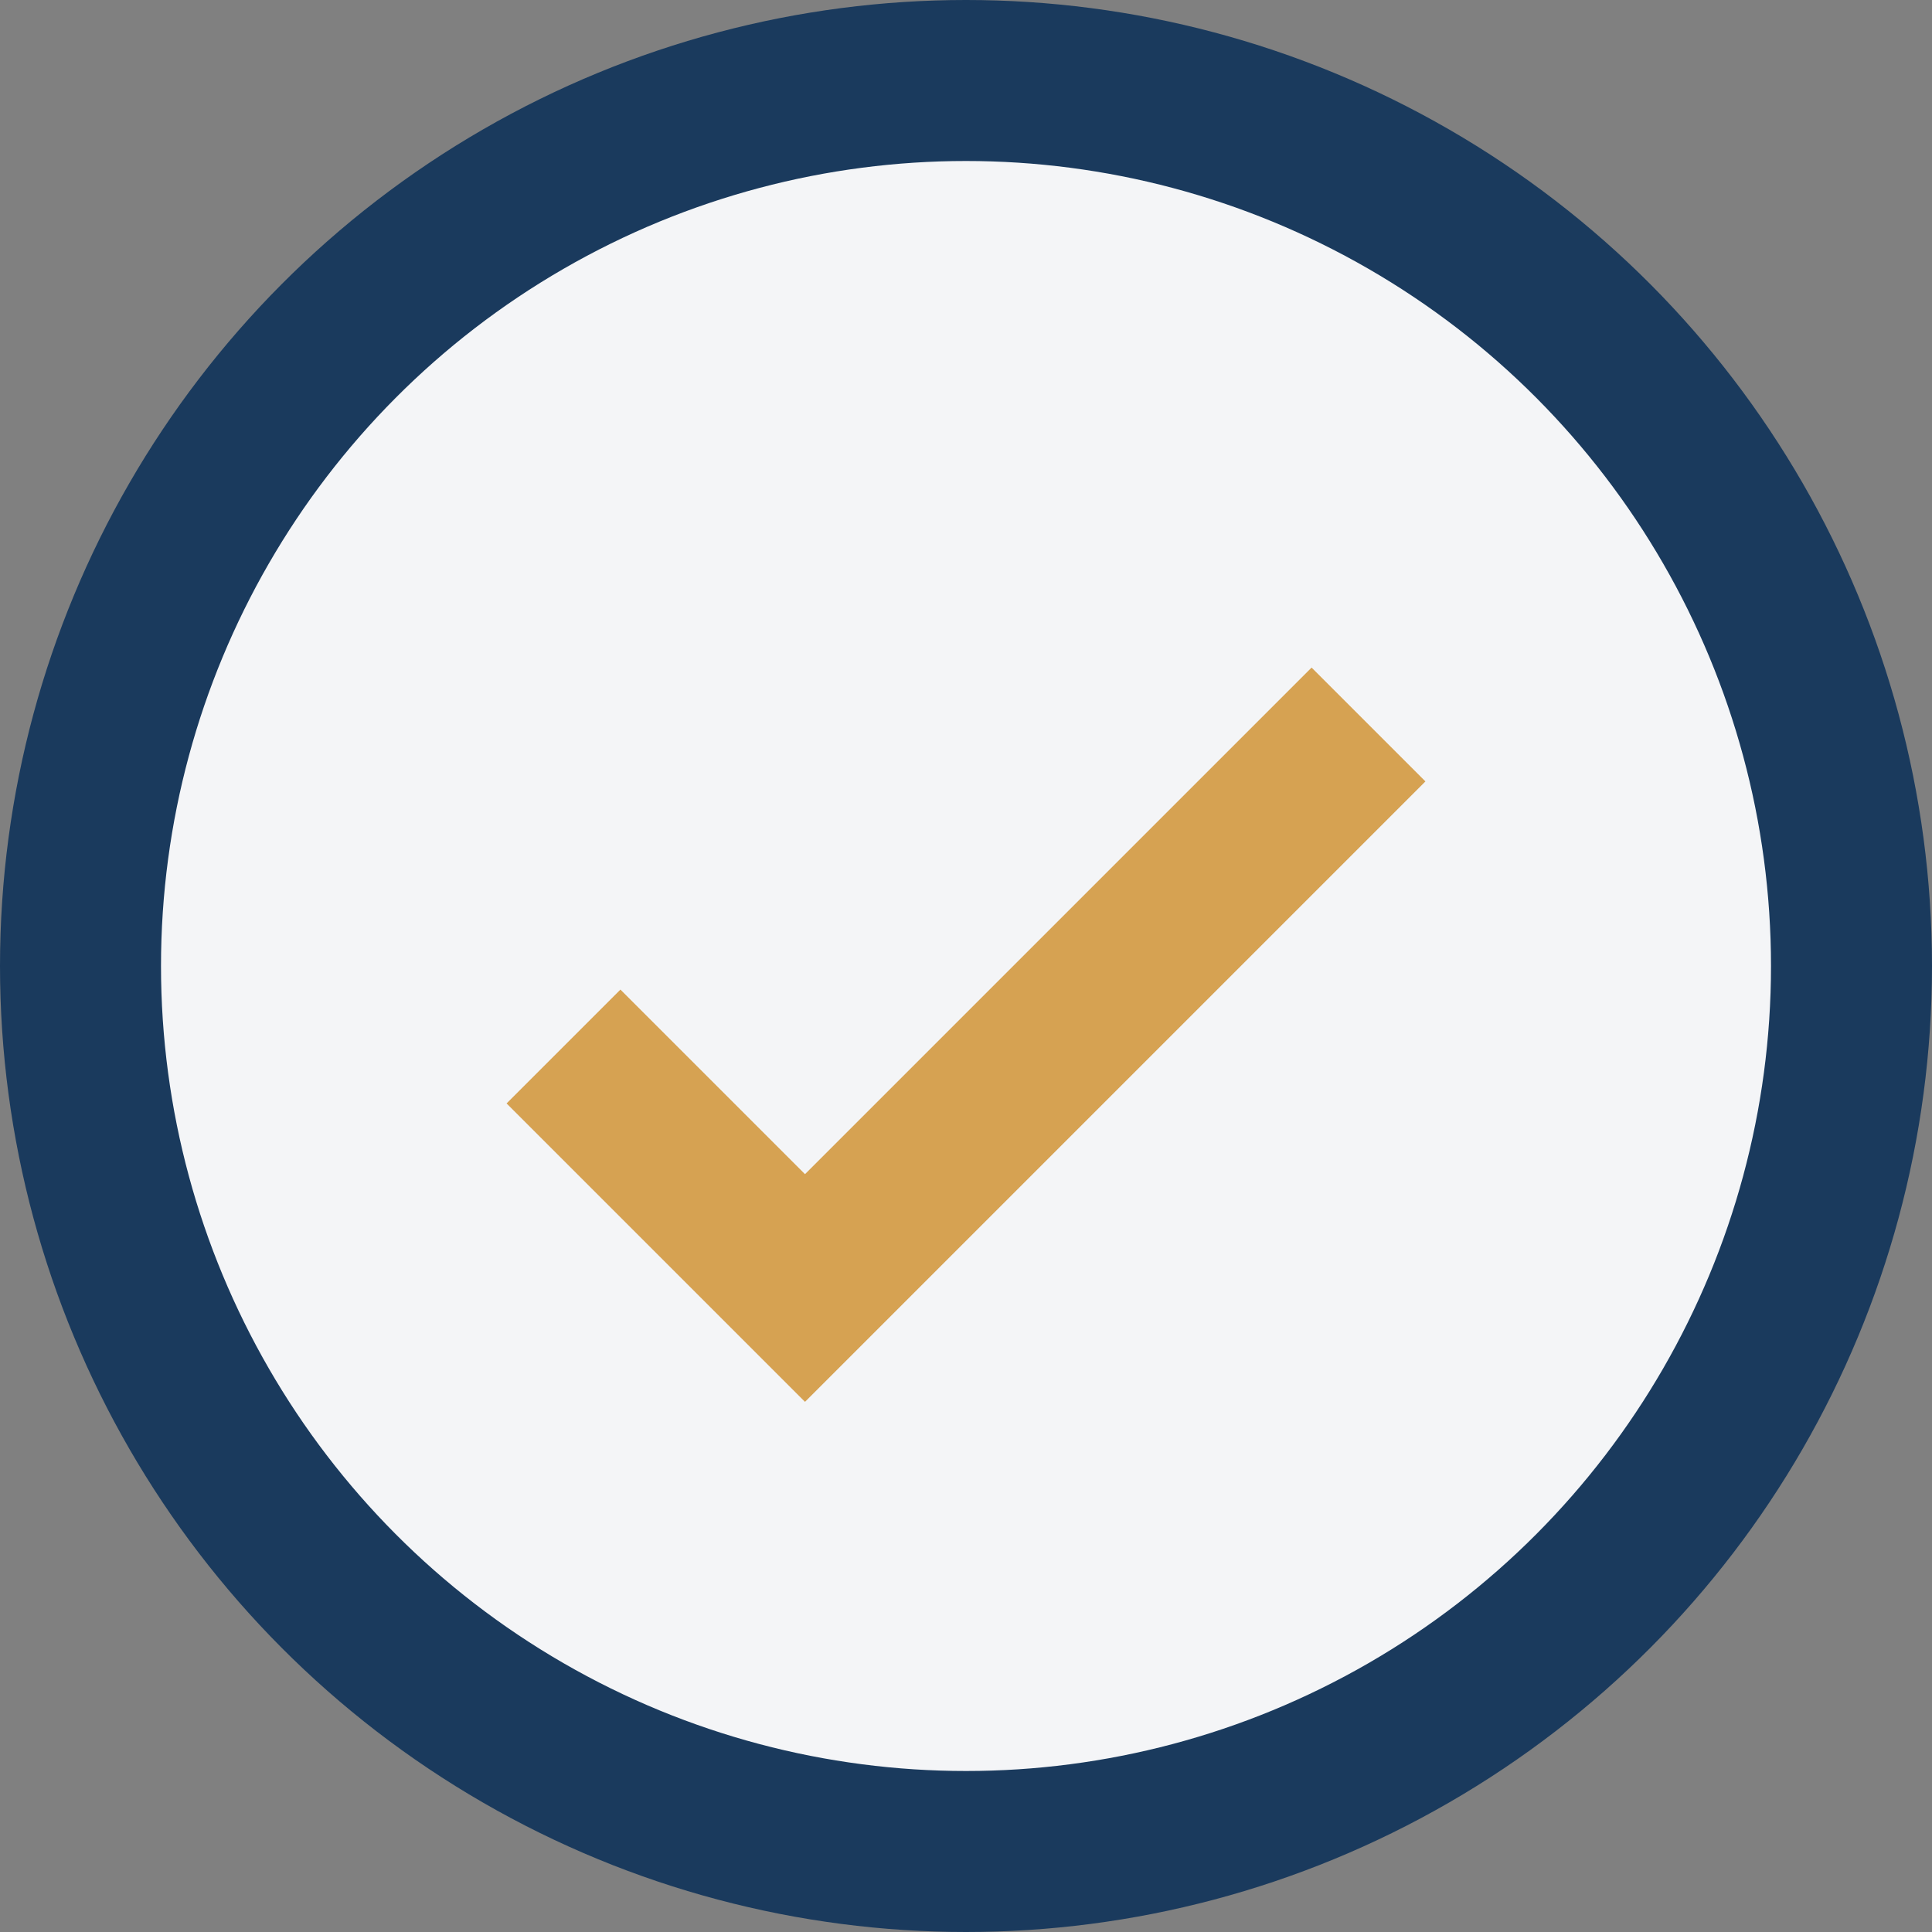
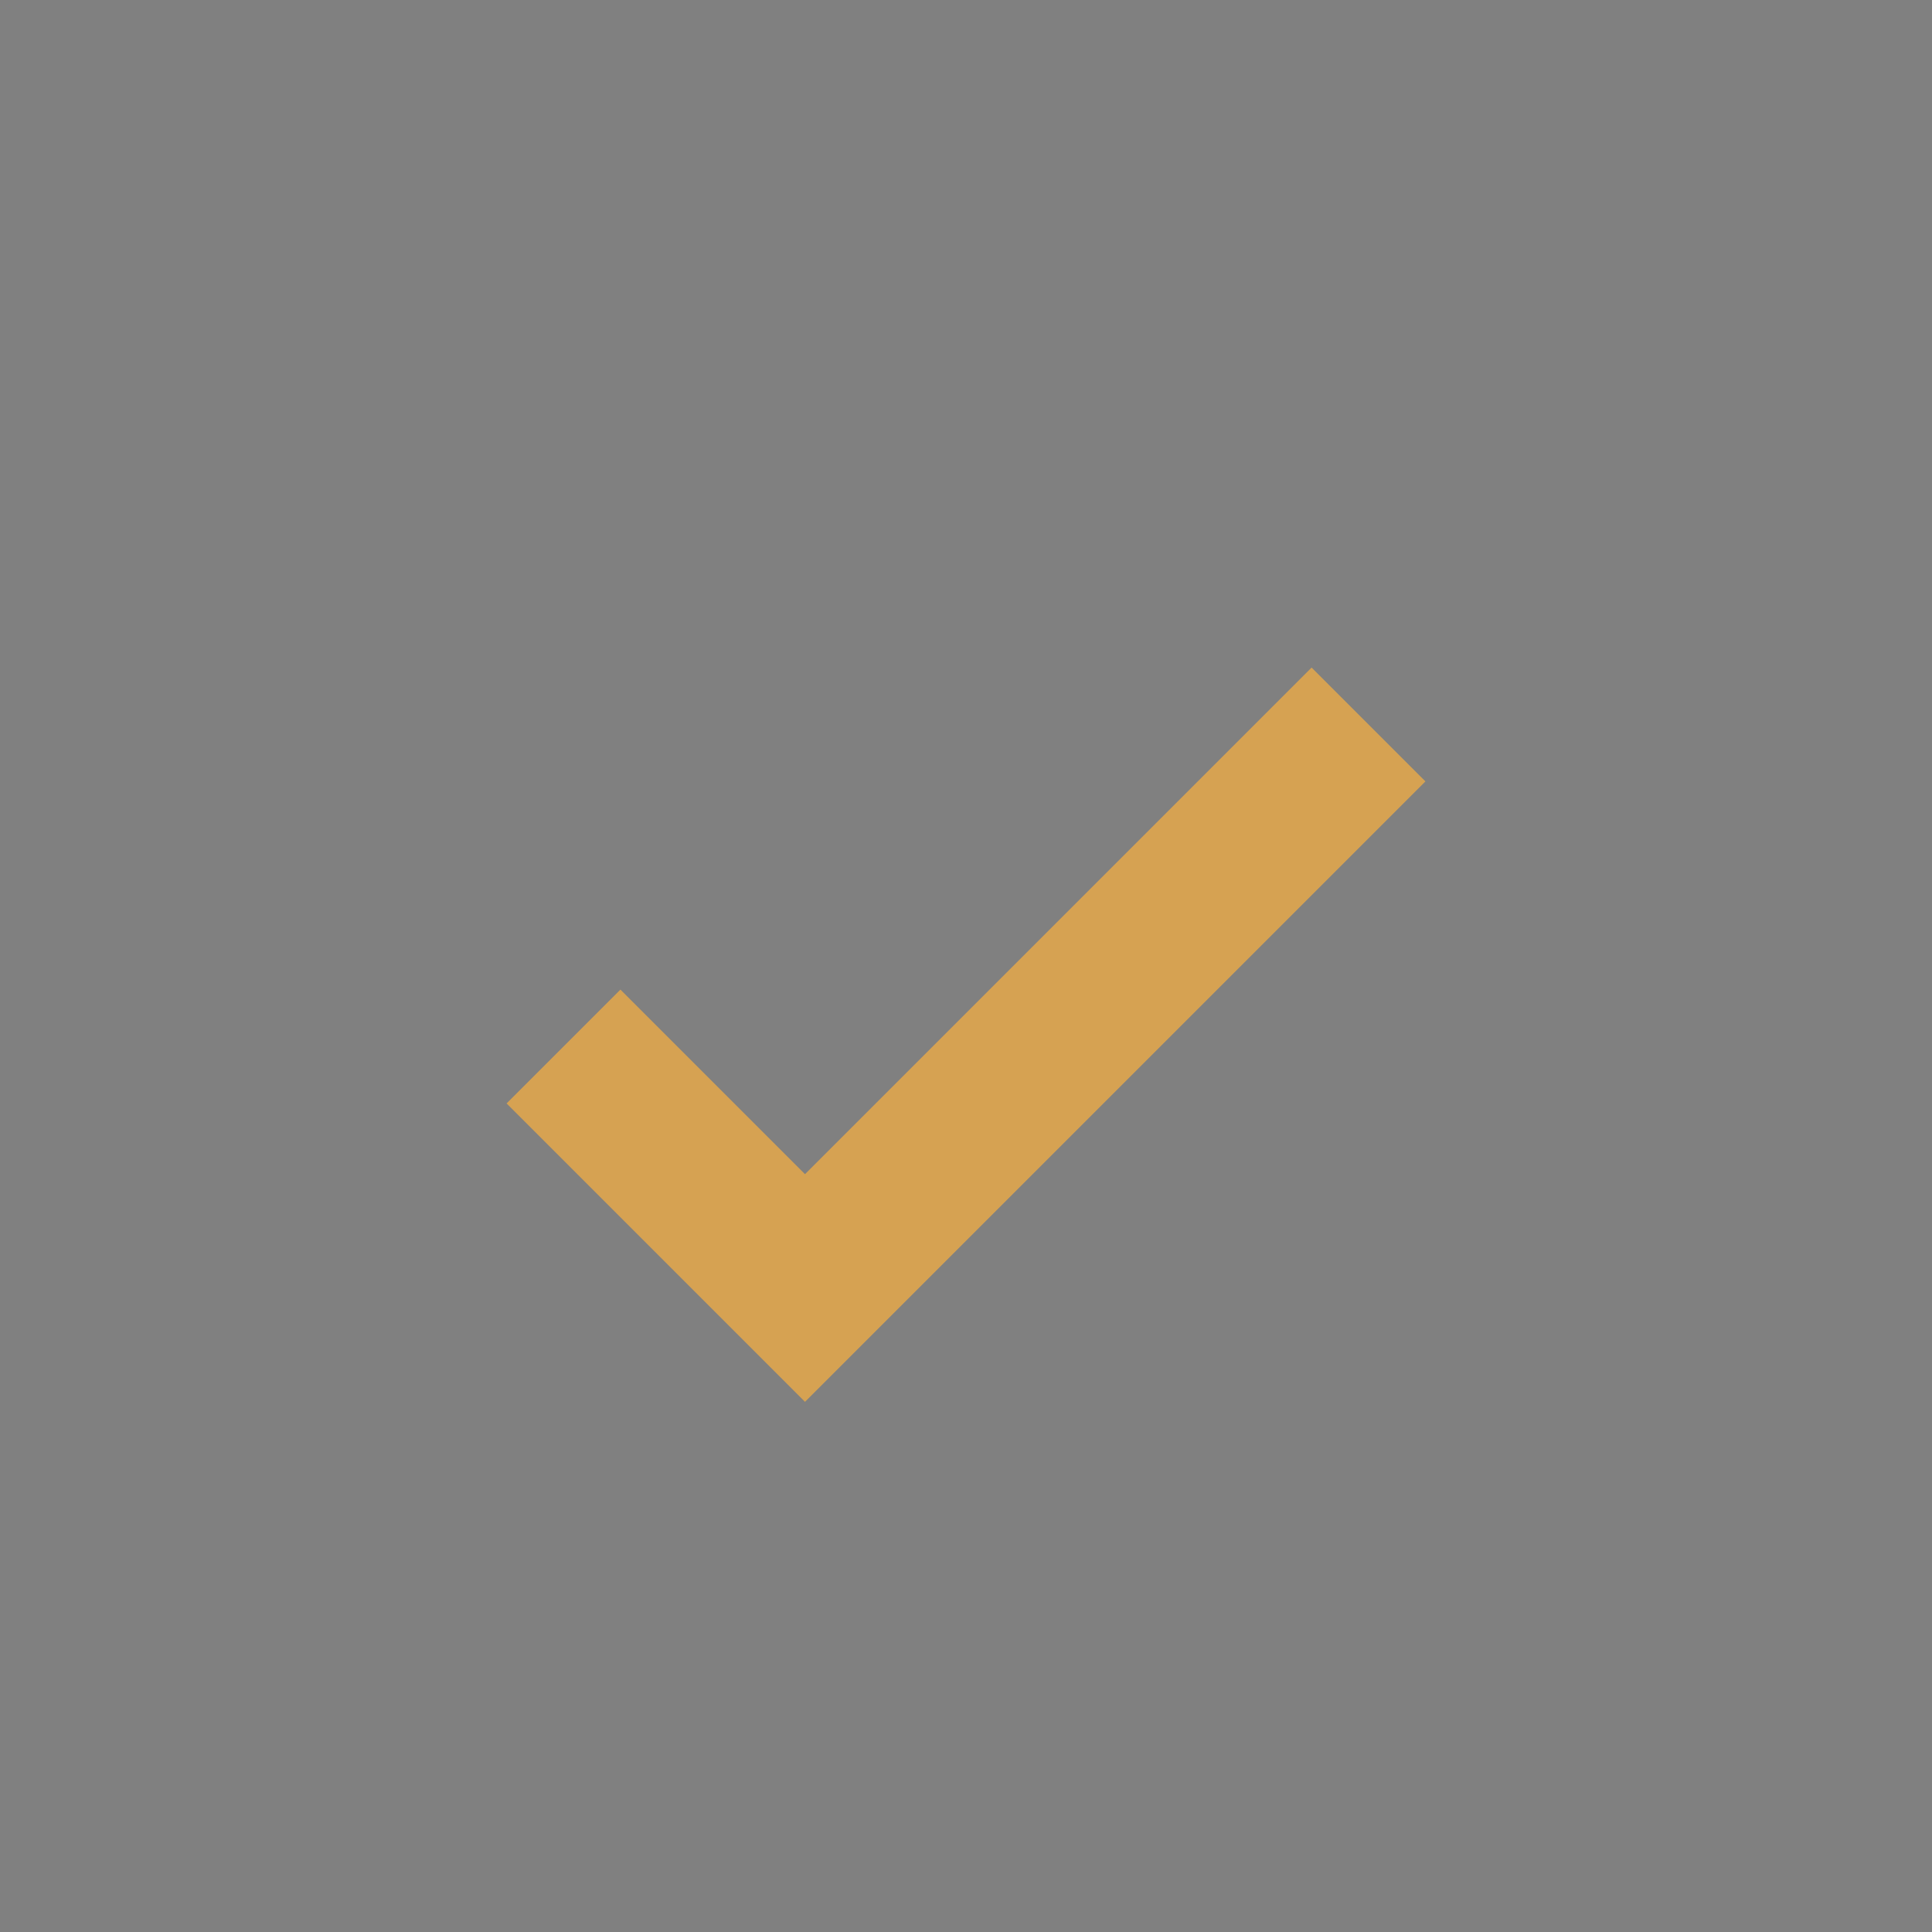
<svg xmlns="http://www.w3.org/2000/svg" width="24" height="24" viewBox="0 0 24 24">
  <rect x="0" y="0" width="24" height="24" fill="#808080" stroke="none" />
-   <circle cx="12" cy="12" r="11" fill="#F4F5F7" stroke="#1A3A5D" stroke-width="2" />
  <path d="M7 13l3 3 7-7" fill="none" stroke="#D6A252" stroke-width="2" />
</svg>